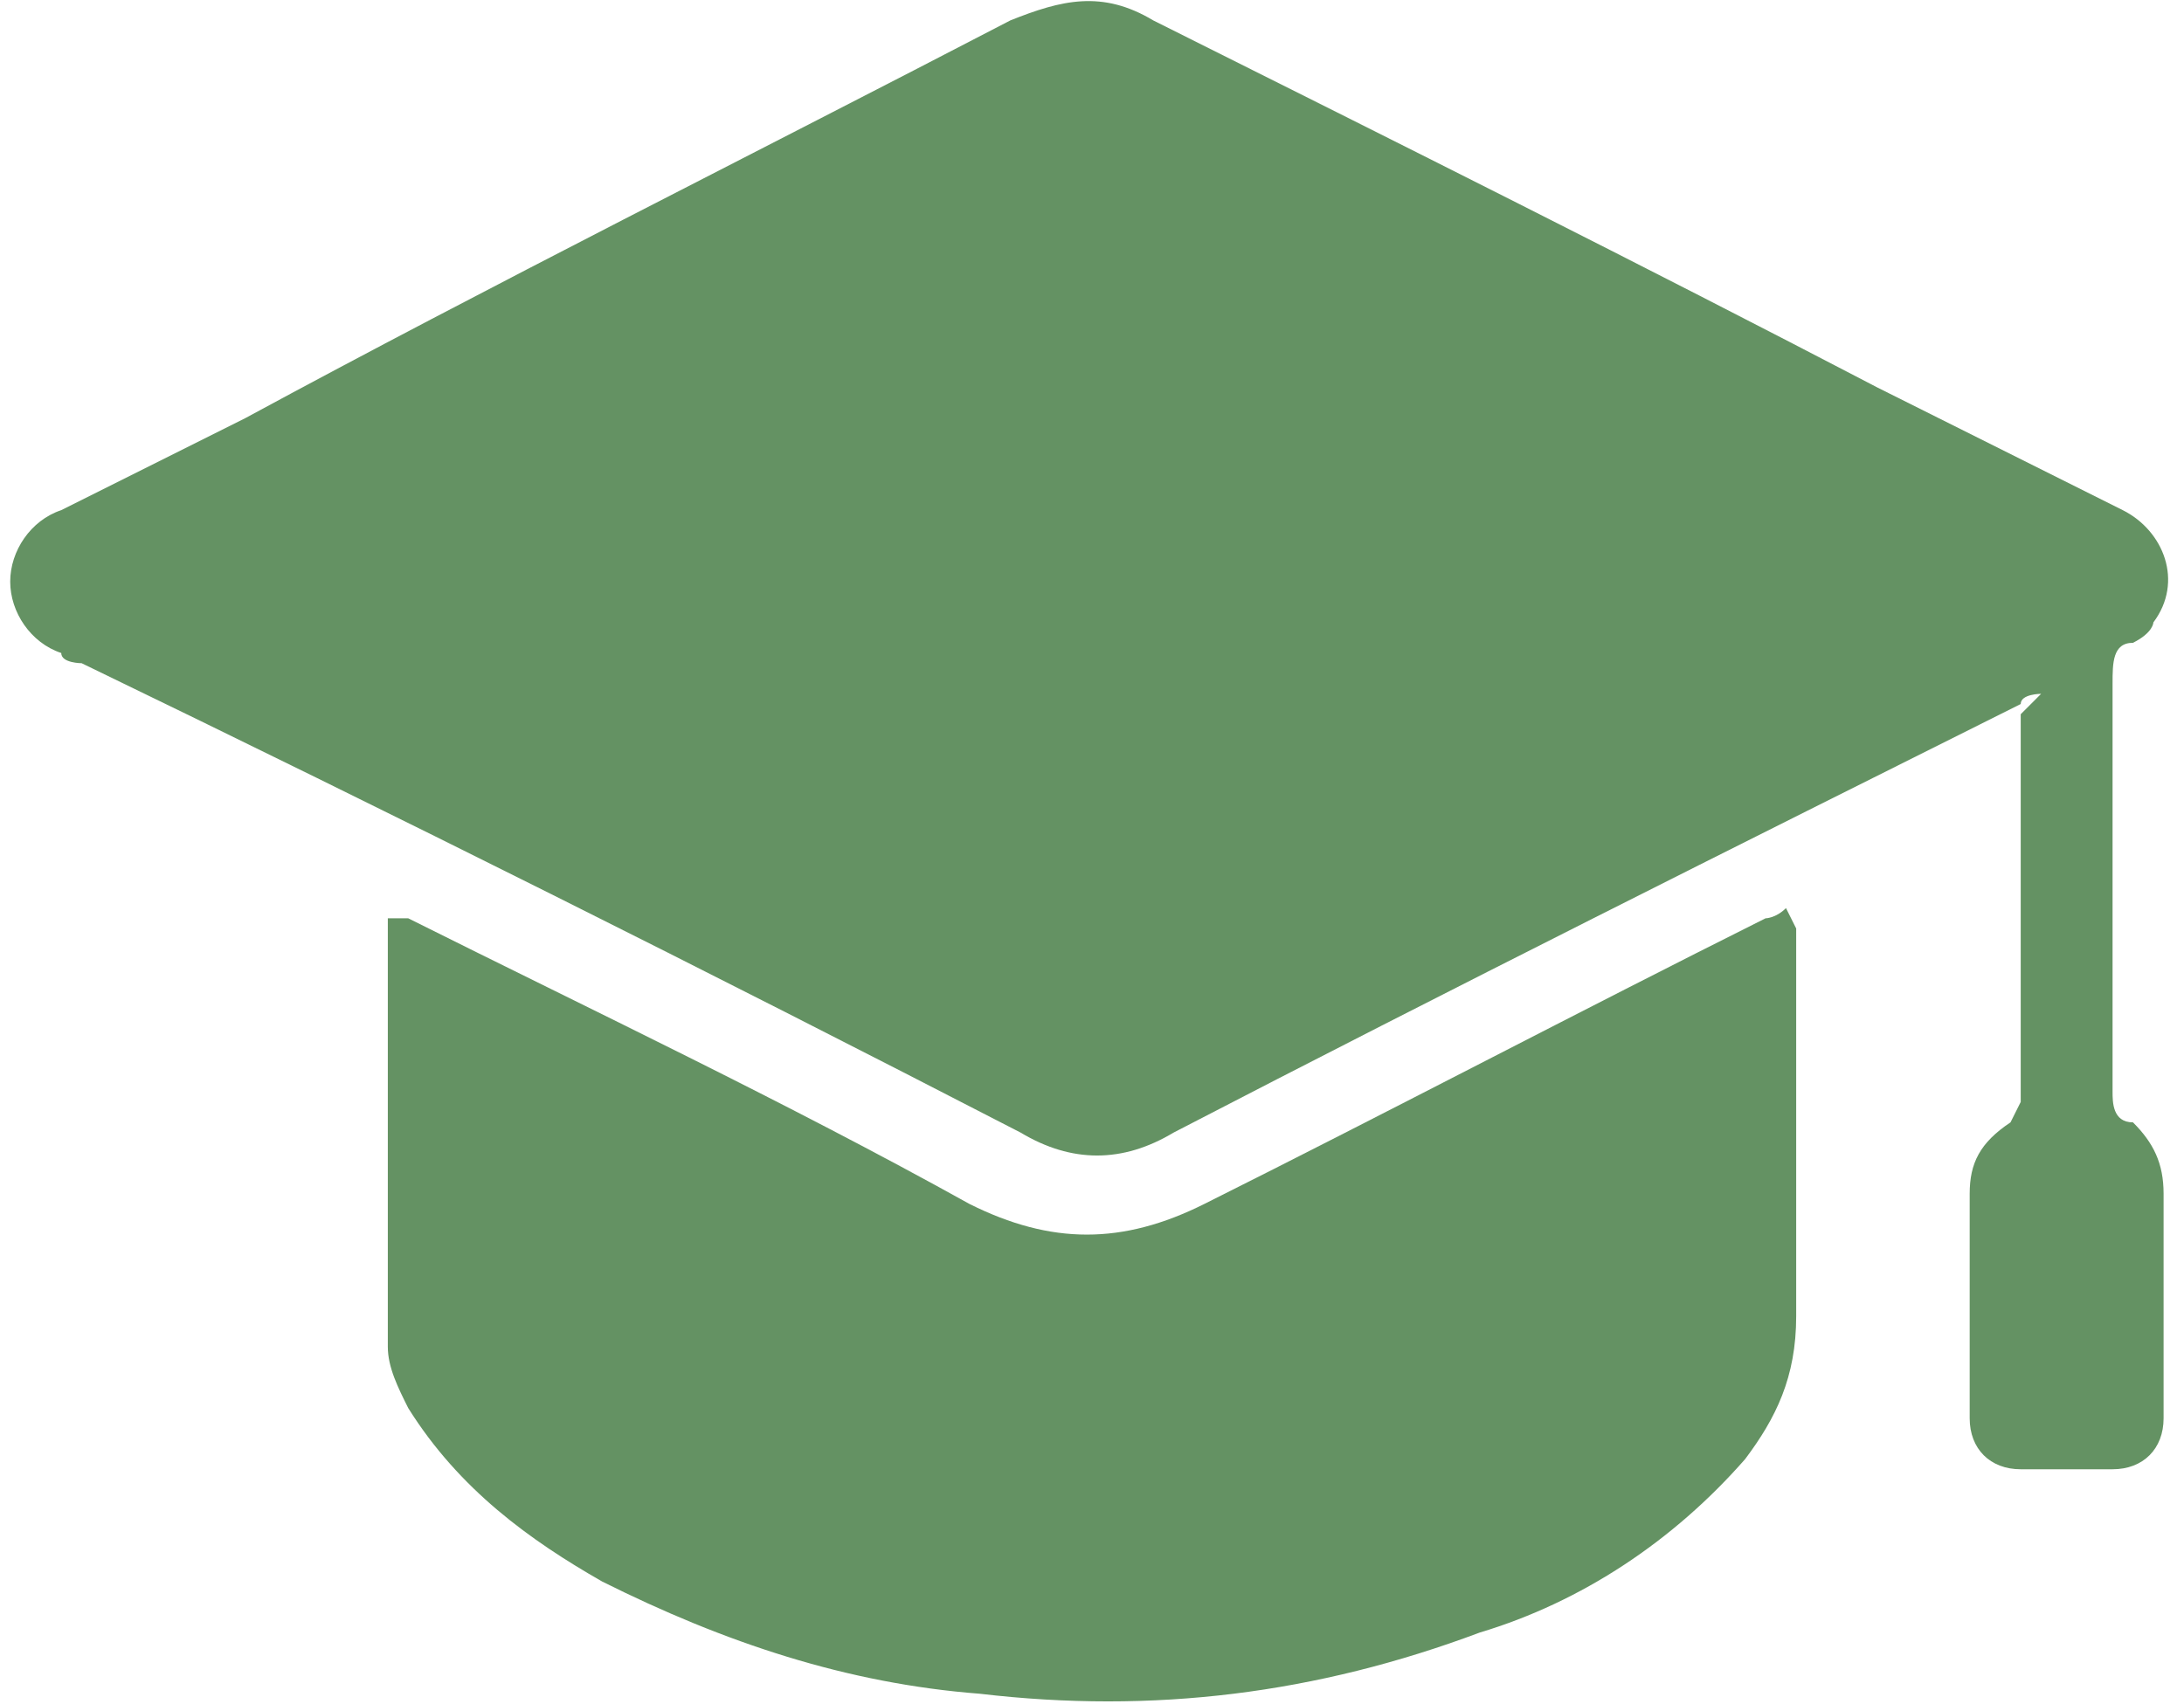
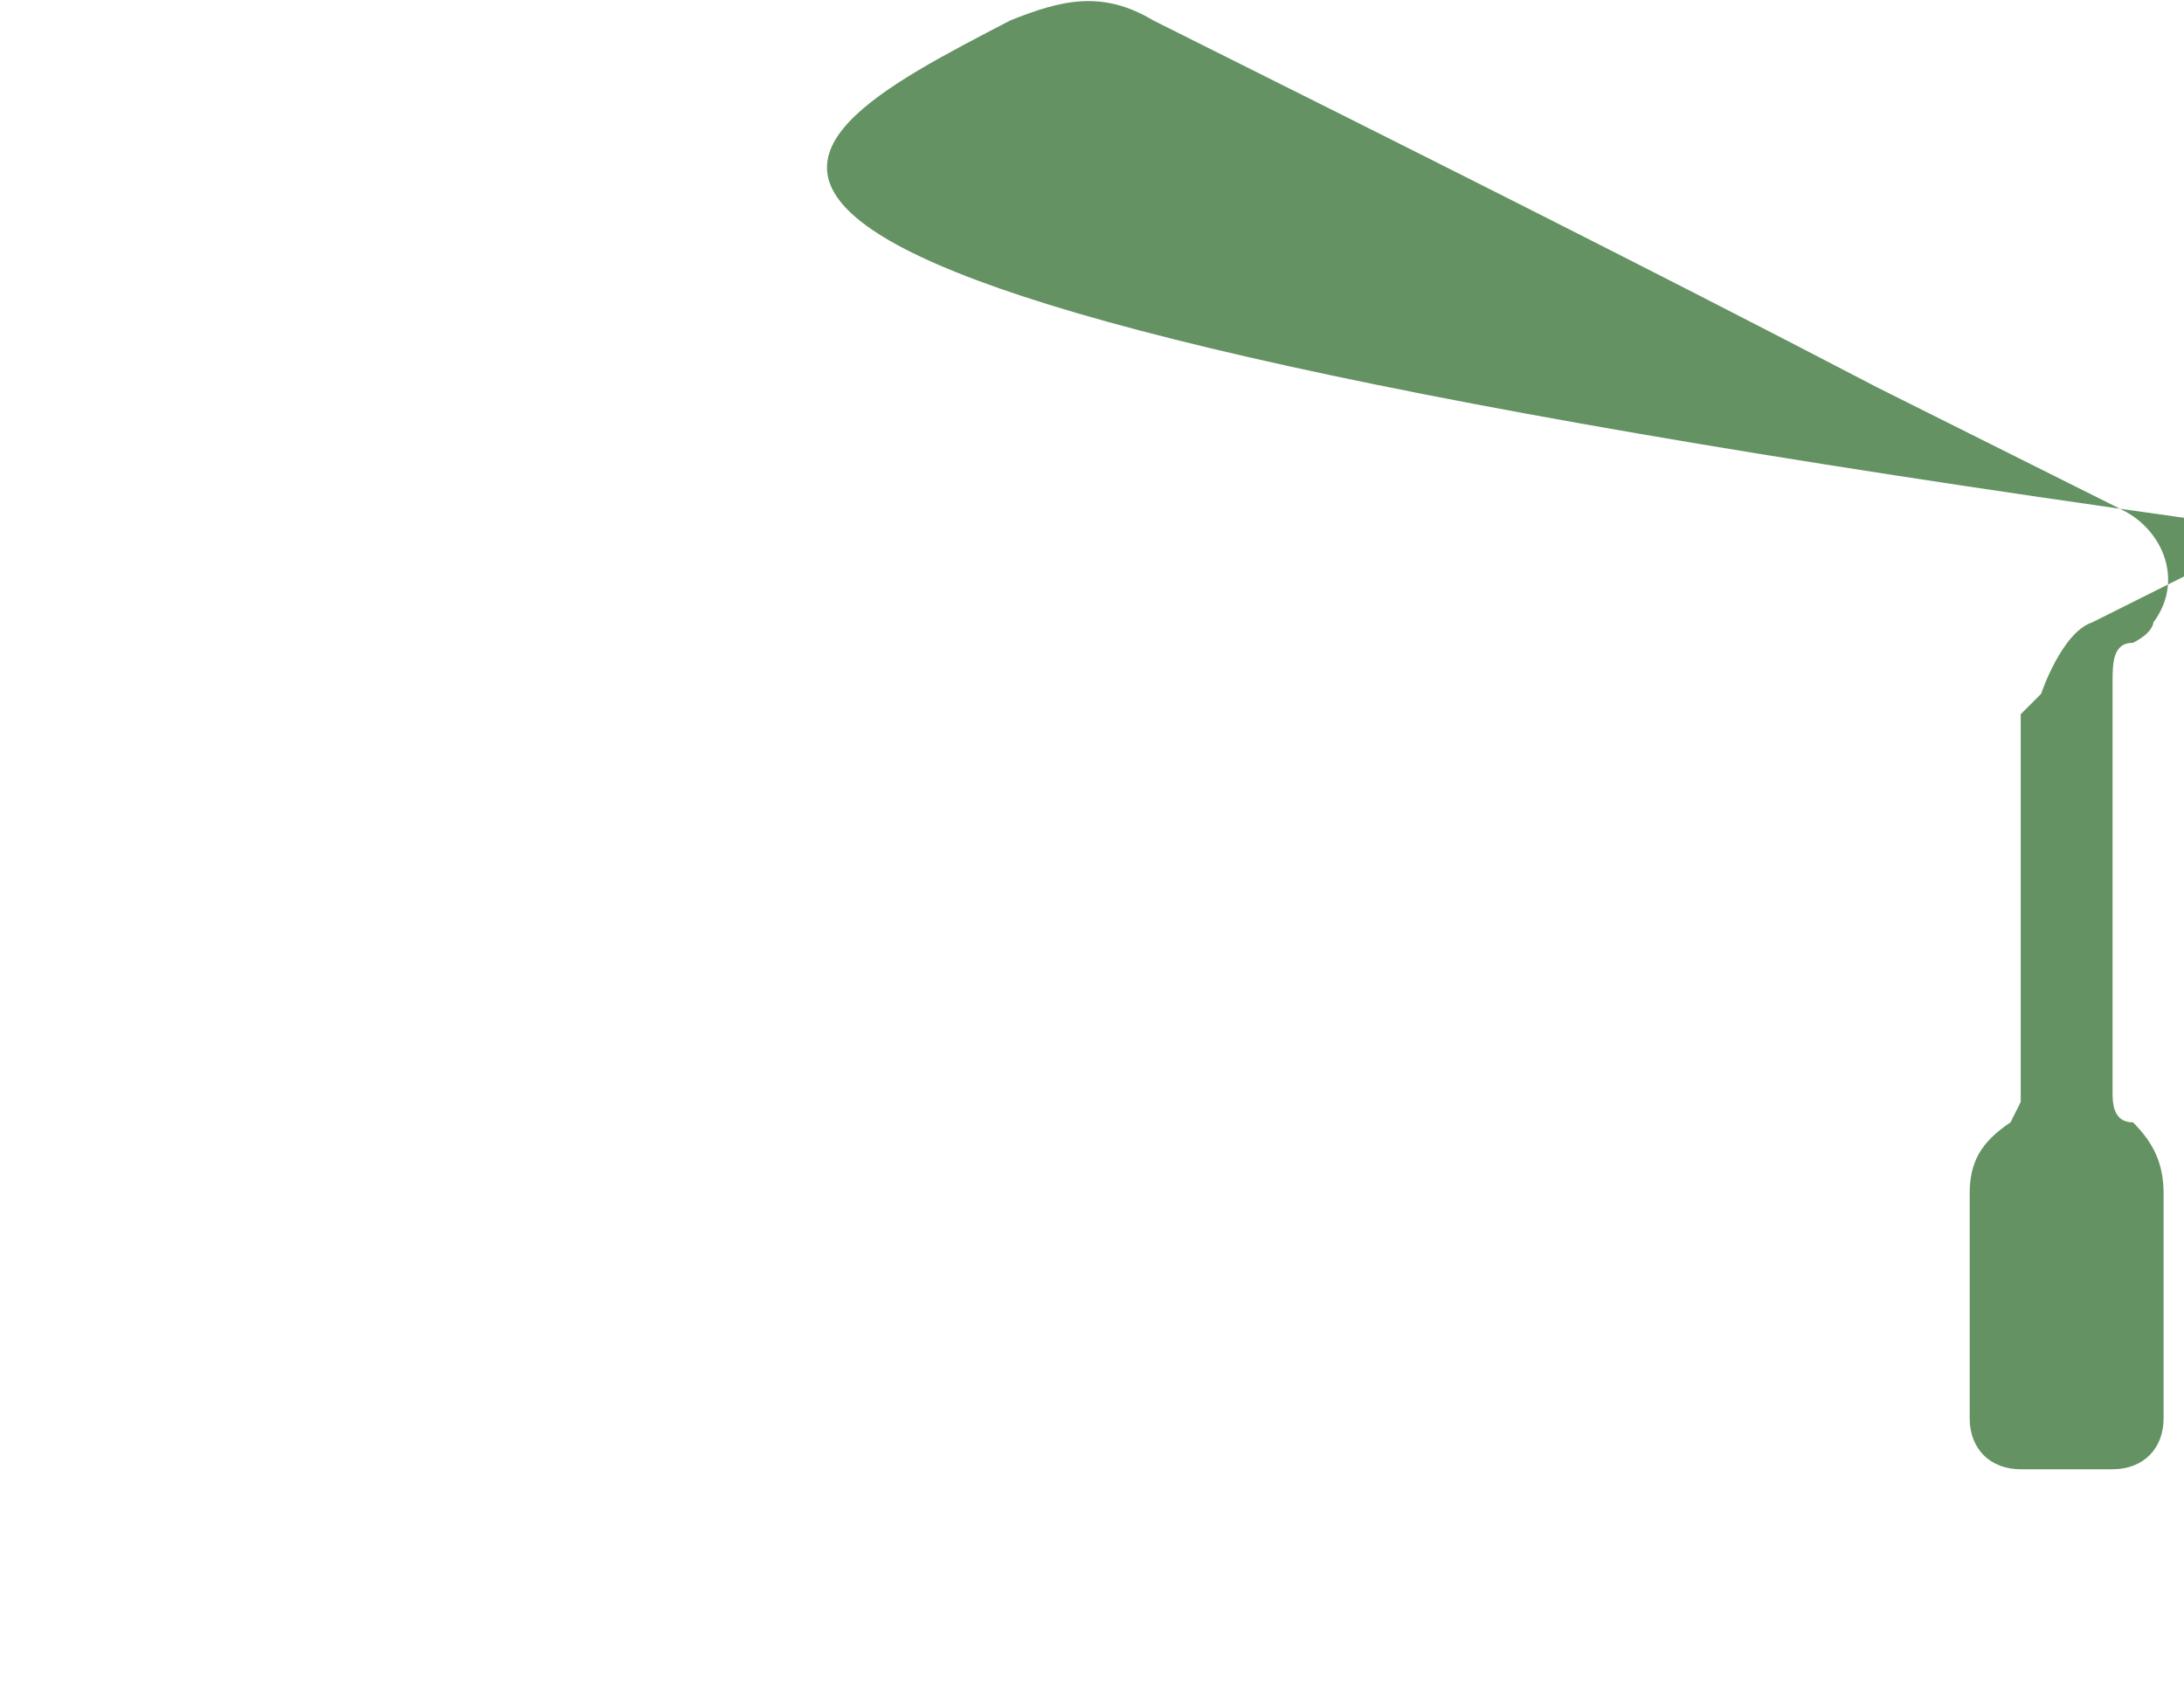
<svg xmlns="http://www.w3.org/2000/svg" id="Calque_1" version="1.1" viewBox="0 0 21.4 16.7">
  <defs>
    <style>
      .st0 {
        fill: #649263;
      }
    </style>
  </defs>
-   <path class="st0" d="M20,6.8c0,0-.2,0-.2.1-2.8,1.4-5.6,2.8-8.3,4.2-.5.3-1,.3-1.5,0-3.1-1.6-6.1-3.1-9.2-4.6,0,0-.2,0-.2-.1-.3-.1-.5-.4-.5-.7s.2-.6.5-.7c.6-.3,1.2-.6,1.8-.9C4.8,2.8,7.4,1.5,9.9.2c.5-.2.9-.3,1.4,0,2.4,1.2,4.8,2.4,7.1,3.6.8.4,1.6.8,2.4,1.2.4.2.6.7.3,1.1,0,0,0,.1-.2.2-.2,0-.2.2-.2.4,0,1.3,0,2.6,0,4,0,.1,0,.3.2.3.2.2.3.4.3.7,0,.7,0,1.4,0,2.2,0,.3-.2.5-.5.5-.3,0-.6,0-.9,0-.3,0-.5-.2-.5-.5,0-.7,0-1.5,0-2.2,0-.3.1-.5.4-.7,0,0,.1-.2.1-.2,0-1.2,0-2.5,0-3.7,0,0,0,0,0-.1" />
-   <path class="st0" d="M17.6,9.1c0,.1,0,.2,0,.2,0,1.2,0,2.4,0,3.6,0,.6-.2,1-.5,1.4-.7.8-1.6,1.4-2.6,1.7-1.6.6-3.2.8-4.9.6-1.3-.1-2.5-.5-3.7-1.1-.7-.4-1.4-.9-1.9-1.7-.1-.2-.2-.4-.2-.6,0-1.4,0-2.7,0-4.2,0,0,.2,0,.2,0,1.8.9,3.7,1.8,5.5,2.8.8.4,1.5.4,2.3,0,1.8-.9,3.7-1.9,5.5-2.8,0,0,.1,0,.2-.1" />
+   <path class="st0" d="M20,6.8s.2-.6.5-.7c.6-.3,1.2-.6,1.8-.9C4.8,2.8,7.4,1.5,9.9.2c.5-.2.9-.3,1.4,0,2.4,1.2,4.8,2.4,7.1,3.6.8.4,1.6.8,2.4,1.2.4.2.6.7.3,1.1,0,0,0,.1-.2.2-.2,0-.2.2-.2.4,0,1.3,0,2.6,0,4,0,.1,0,.3.2.3.2.2.3.4.3.7,0,.7,0,1.4,0,2.2,0,.3-.2.5-.5.5-.3,0-.6,0-.9,0-.3,0-.5-.2-.5-.5,0-.7,0-1.5,0-2.2,0-.3.1-.5.4-.7,0,0,.1-.2.1-.2,0-1.2,0-2.5,0-3.7,0,0,0,0,0-.1" />
</svg>